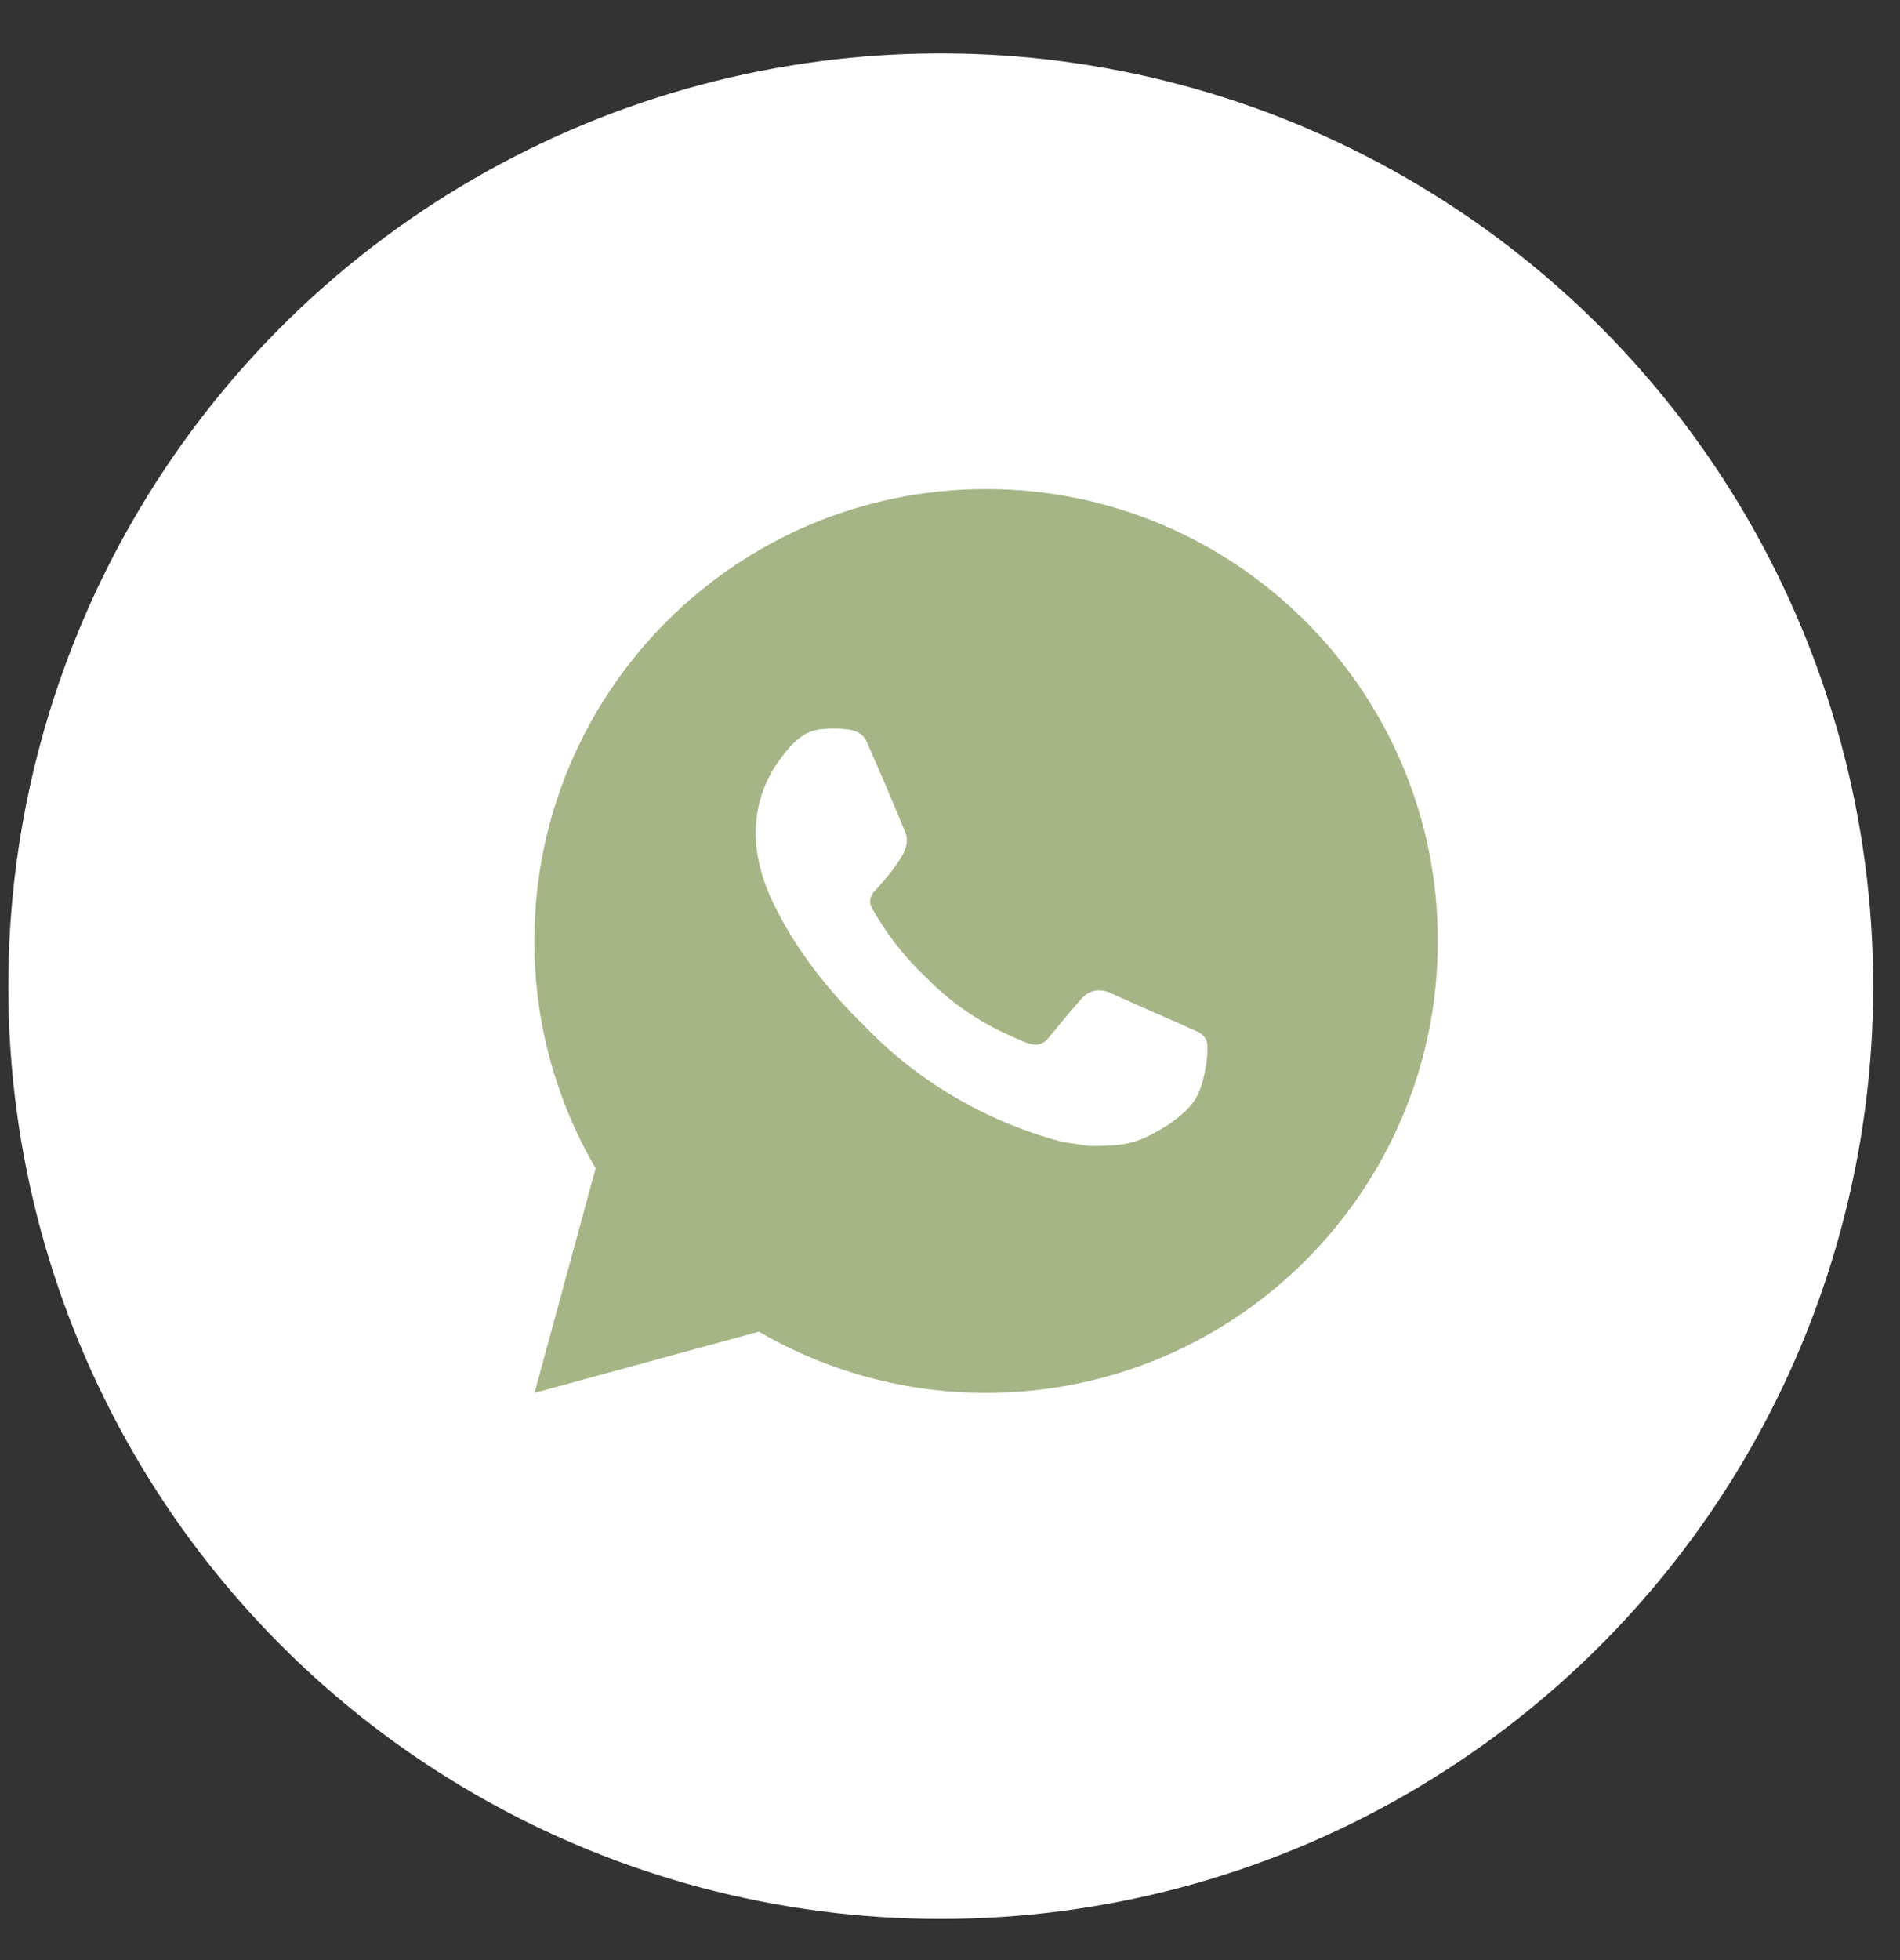
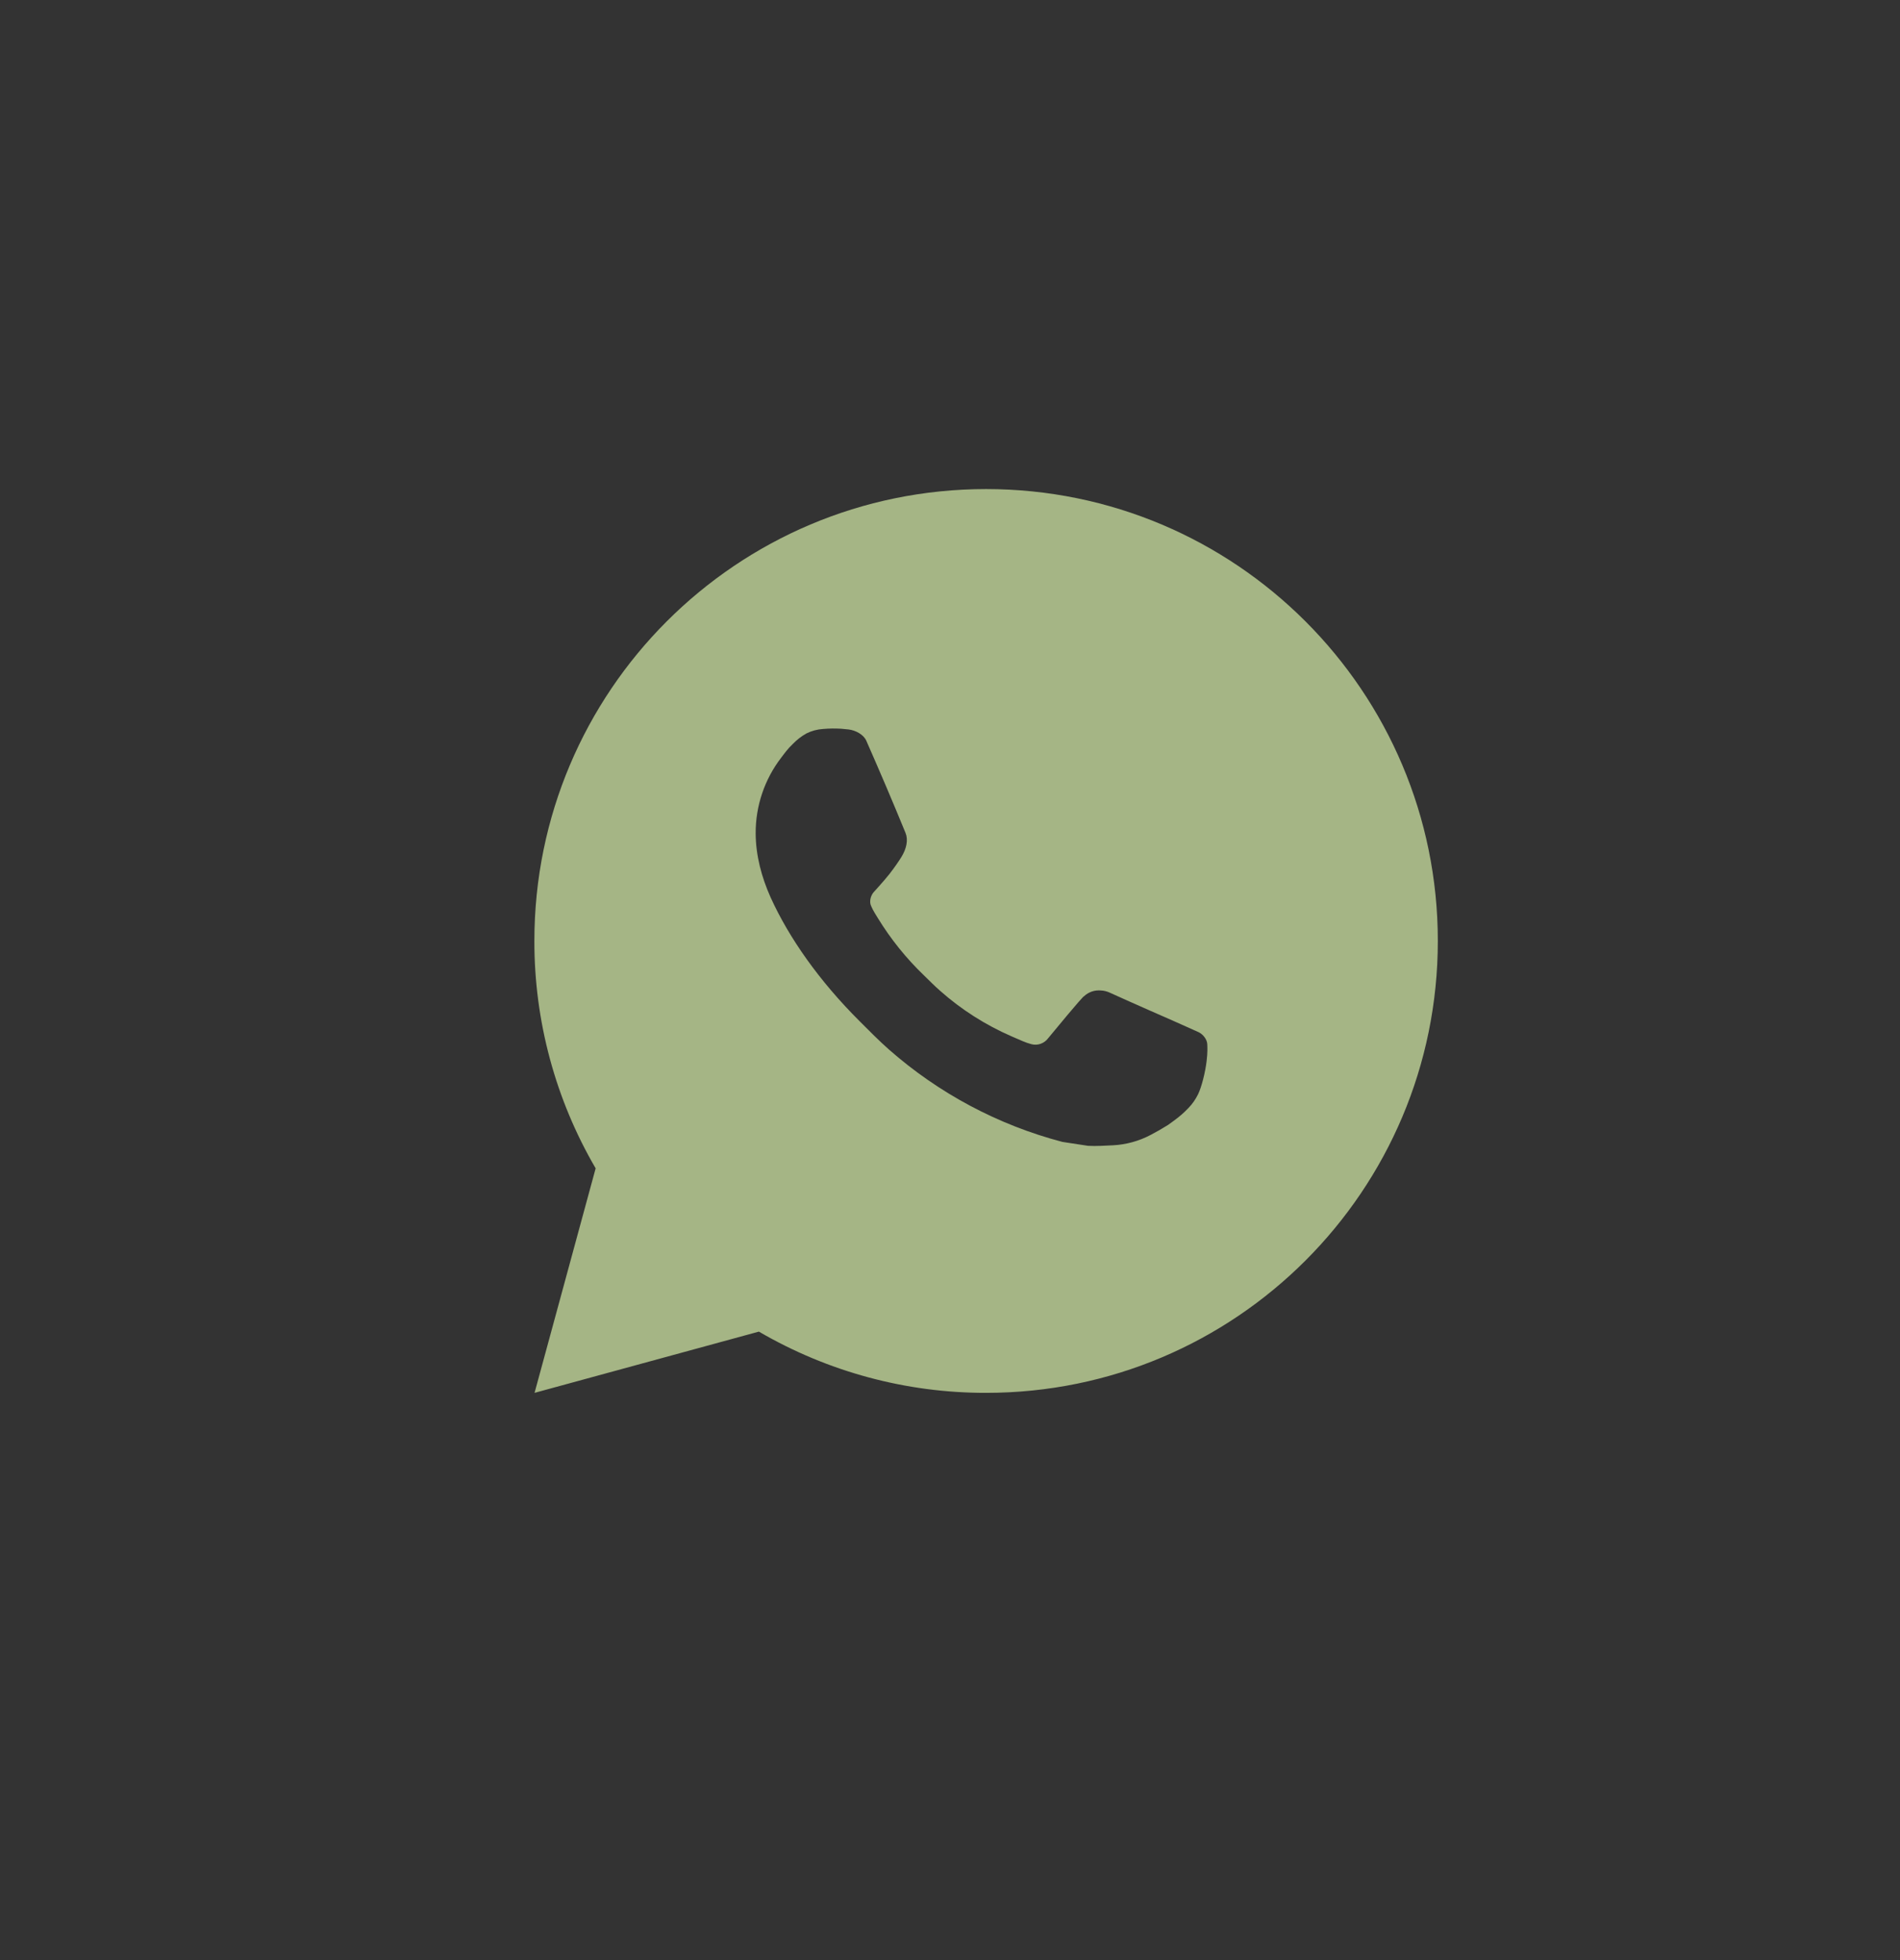
<svg xmlns="http://www.w3.org/2000/svg" width="32" height="33" viewBox="0 0 32 33" fill="none">
  <rect x="0" y="0" width="32" height="33" fill="#333333" stroke="none" />
-   <circle cx="15.844" cy="16.603" r="15.704" fill="white" />
-   <path d="M16.608 8.234C20.81 8.234 24.216 11.64 24.216 15.842C24.216 20.044 20.81 23.45 16.608 23.45C15.263 23.452 13.943 23.096 12.781 22.419L9.003 23.45L10.032 19.67C9.354 18.509 8.998 17.187 9 15.842C9 11.64 12.406 8.234 16.608 8.234ZM14.015 12.267L13.863 12.273C13.764 12.279 13.668 12.305 13.58 12.349C13.497 12.396 13.422 12.454 13.356 12.522C13.265 12.608 13.213 12.683 13.158 12.755C12.876 13.121 12.725 13.57 12.727 14.031C12.729 14.404 12.826 14.767 12.978 15.107C13.289 15.793 13.801 16.519 14.477 17.192C14.64 17.355 14.799 17.517 14.971 17.669C15.811 18.408 16.811 18.941 17.893 19.225L18.325 19.291C18.466 19.299 18.606 19.288 18.748 19.282C18.969 19.27 19.186 19.21 19.382 19.106C19.481 19.054 19.578 18.999 19.673 18.939C19.673 18.939 19.705 18.917 19.768 18.87C19.871 18.794 19.934 18.74 20.019 18.651C20.083 18.585 20.136 18.508 20.179 18.421C20.238 18.297 20.298 18.061 20.322 17.864C20.34 17.713 20.335 17.631 20.333 17.58C20.329 17.498 20.262 17.414 20.188 17.378L19.745 17.18C19.745 17.18 19.083 16.891 18.679 16.707C18.636 16.689 18.591 16.678 18.545 16.676C18.493 16.671 18.44 16.676 18.39 16.693C18.341 16.71 18.295 16.737 18.257 16.773C18.253 16.771 18.202 16.814 17.652 17.481C17.621 17.523 17.577 17.555 17.527 17.573C17.478 17.591 17.424 17.593 17.372 17.58C17.323 17.567 17.274 17.55 17.227 17.53C17.133 17.49 17.1 17.475 17.035 17.447C16.599 17.257 16.194 17 15.837 16.684C15.741 16.601 15.652 16.509 15.561 16.421C15.262 16.134 15.001 15.81 14.785 15.457L14.74 15.384C14.708 15.335 14.682 15.283 14.662 15.228C14.634 15.116 14.709 15.027 14.709 15.027C14.709 15.027 14.894 14.824 14.98 14.715C15.063 14.608 15.134 14.505 15.18 14.431C15.27 14.286 15.298 14.138 15.251 14.023C15.038 13.503 14.817 12.985 14.59 12.47C14.545 12.368 14.412 12.295 14.291 12.281C14.25 12.276 14.209 12.272 14.168 12.269C14.066 12.263 13.963 12.264 13.861 12.272L14.015 12.267Z" fill="#A5B585" />
+   <path d="M16.608 8.234C20.81 8.234 24.216 11.64 24.216 15.842C24.216 20.044 20.81 23.45 16.608 23.45C15.263 23.452 13.943 23.096 12.781 22.419L9.003 23.45L10.032 19.67C9.354 18.509 8.998 17.187 9 15.842C9 11.64 12.406 8.234 16.608 8.234ZM14.015 12.267L13.863 12.273C13.764 12.279 13.668 12.305 13.58 12.349C13.497 12.396 13.422 12.454 13.356 12.522C13.265 12.608 13.213 12.683 13.158 12.755C12.876 13.121 12.725 13.57 12.727 14.031C12.729 14.404 12.826 14.767 12.978 15.107C13.289 15.793 13.801 16.519 14.477 17.192C14.64 17.355 14.799 17.517 14.971 17.669C15.811 18.408 16.811 18.941 17.893 19.225L18.325 19.291C18.466 19.299 18.606 19.288 18.748 19.282C18.969 19.27 19.186 19.21 19.382 19.106C19.481 19.054 19.578 18.999 19.673 18.939C19.673 18.939 19.705 18.917 19.768 18.87C19.871 18.794 19.934 18.74 20.019 18.651C20.083 18.585 20.136 18.508 20.179 18.421C20.238 18.297 20.298 18.061 20.322 17.864C20.34 17.713 20.335 17.631 20.333 17.58C20.329 17.498 20.262 17.414 20.188 17.378L19.745 17.18C19.745 17.18 19.083 16.891 18.679 16.707C18.636 16.689 18.591 16.678 18.545 16.676C18.493 16.671 18.44 16.676 18.39 16.693C18.341 16.71 18.295 16.737 18.257 16.773C18.253 16.771 18.202 16.814 17.652 17.481C17.621 17.523 17.577 17.555 17.527 17.573C17.478 17.591 17.424 17.593 17.372 17.58C17.323 17.567 17.274 17.55 17.227 17.53C17.133 17.49 17.1 17.475 17.035 17.447C16.599 17.257 16.194 17 15.837 16.684C15.741 16.601 15.652 16.509 15.561 16.421C15.262 16.134 15.001 15.81 14.785 15.457C14.708 15.335 14.682 15.283 14.662 15.228C14.634 15.116 14.709 15.027 14.709 15.027C14.709 15.027 14.894 14.824 14.98 14.715C15.063 14.608 15.134 14.505 15.18 14.431C15.27 14.286 15.298 14.138 15.251 14.023C15.038 13.503 14.817 12.985 14.59 12.47C14.545 12.368 14.412 12.295 14.291 12.281C14.25 12.276 14.209 12.272 14.168 12.269C14.066 12.263 13.963 12.264 13.861 12.272L14.015 12.267Z" fill="#A5B585" />
</svg>